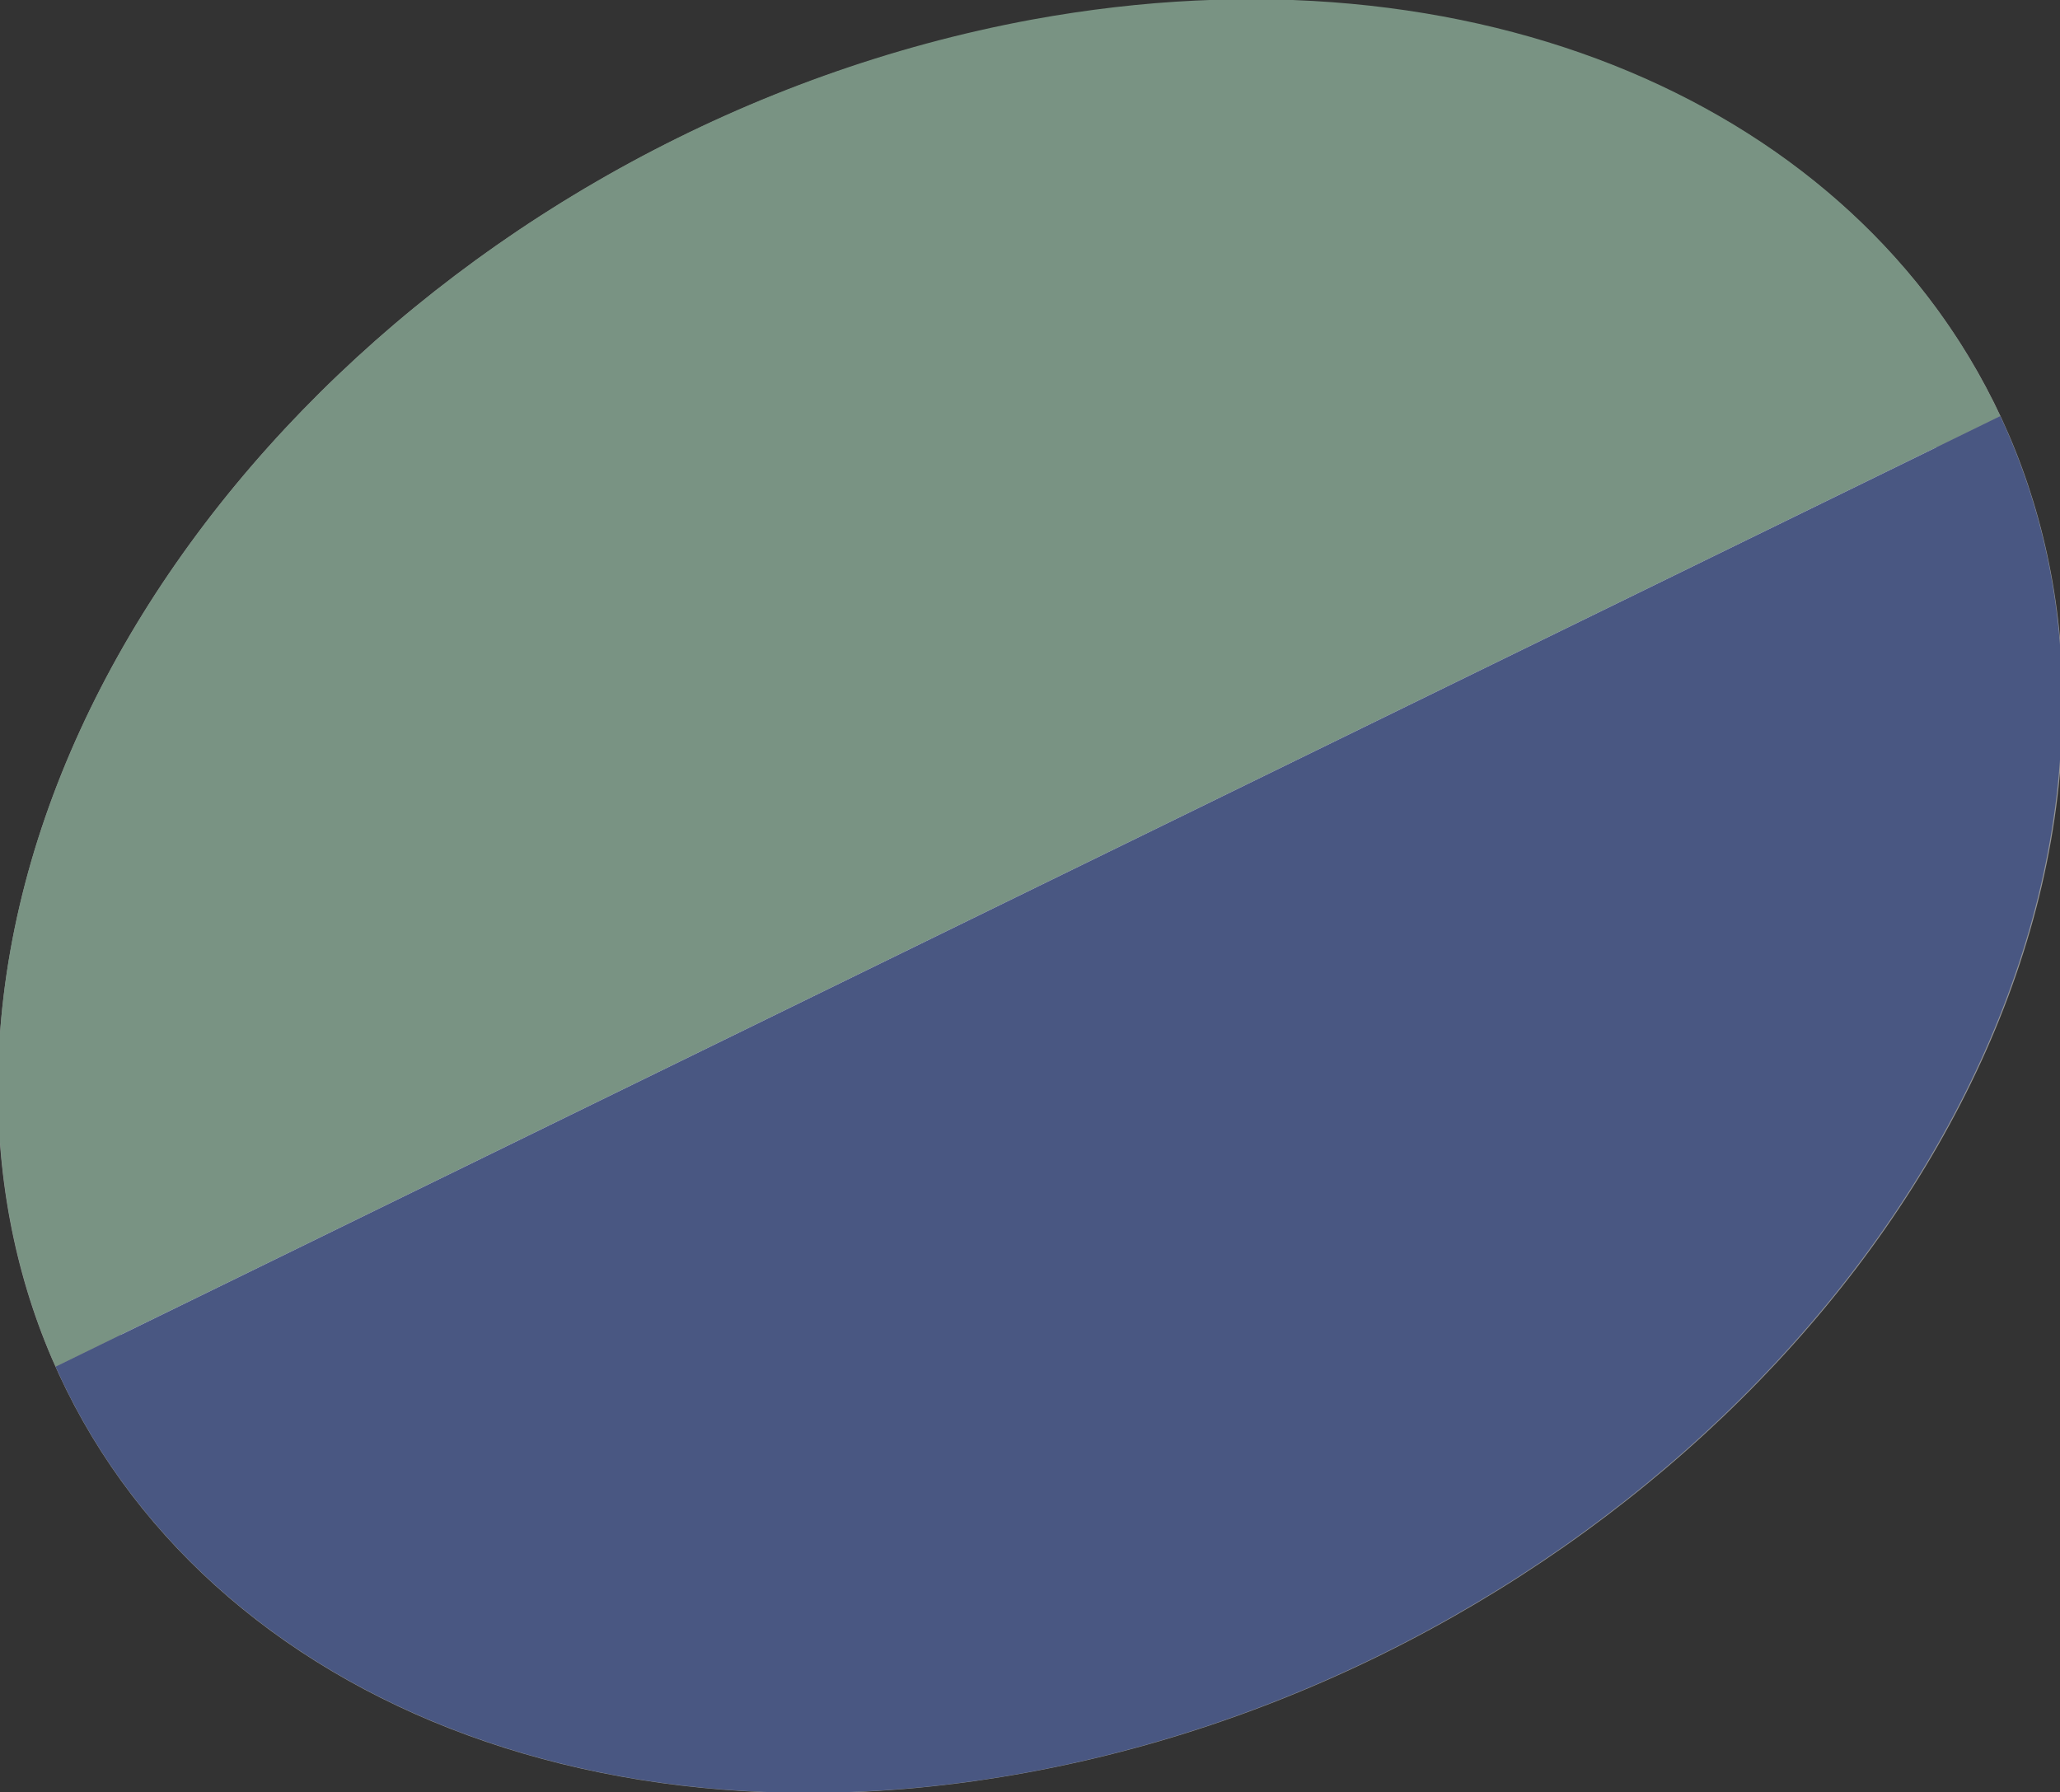
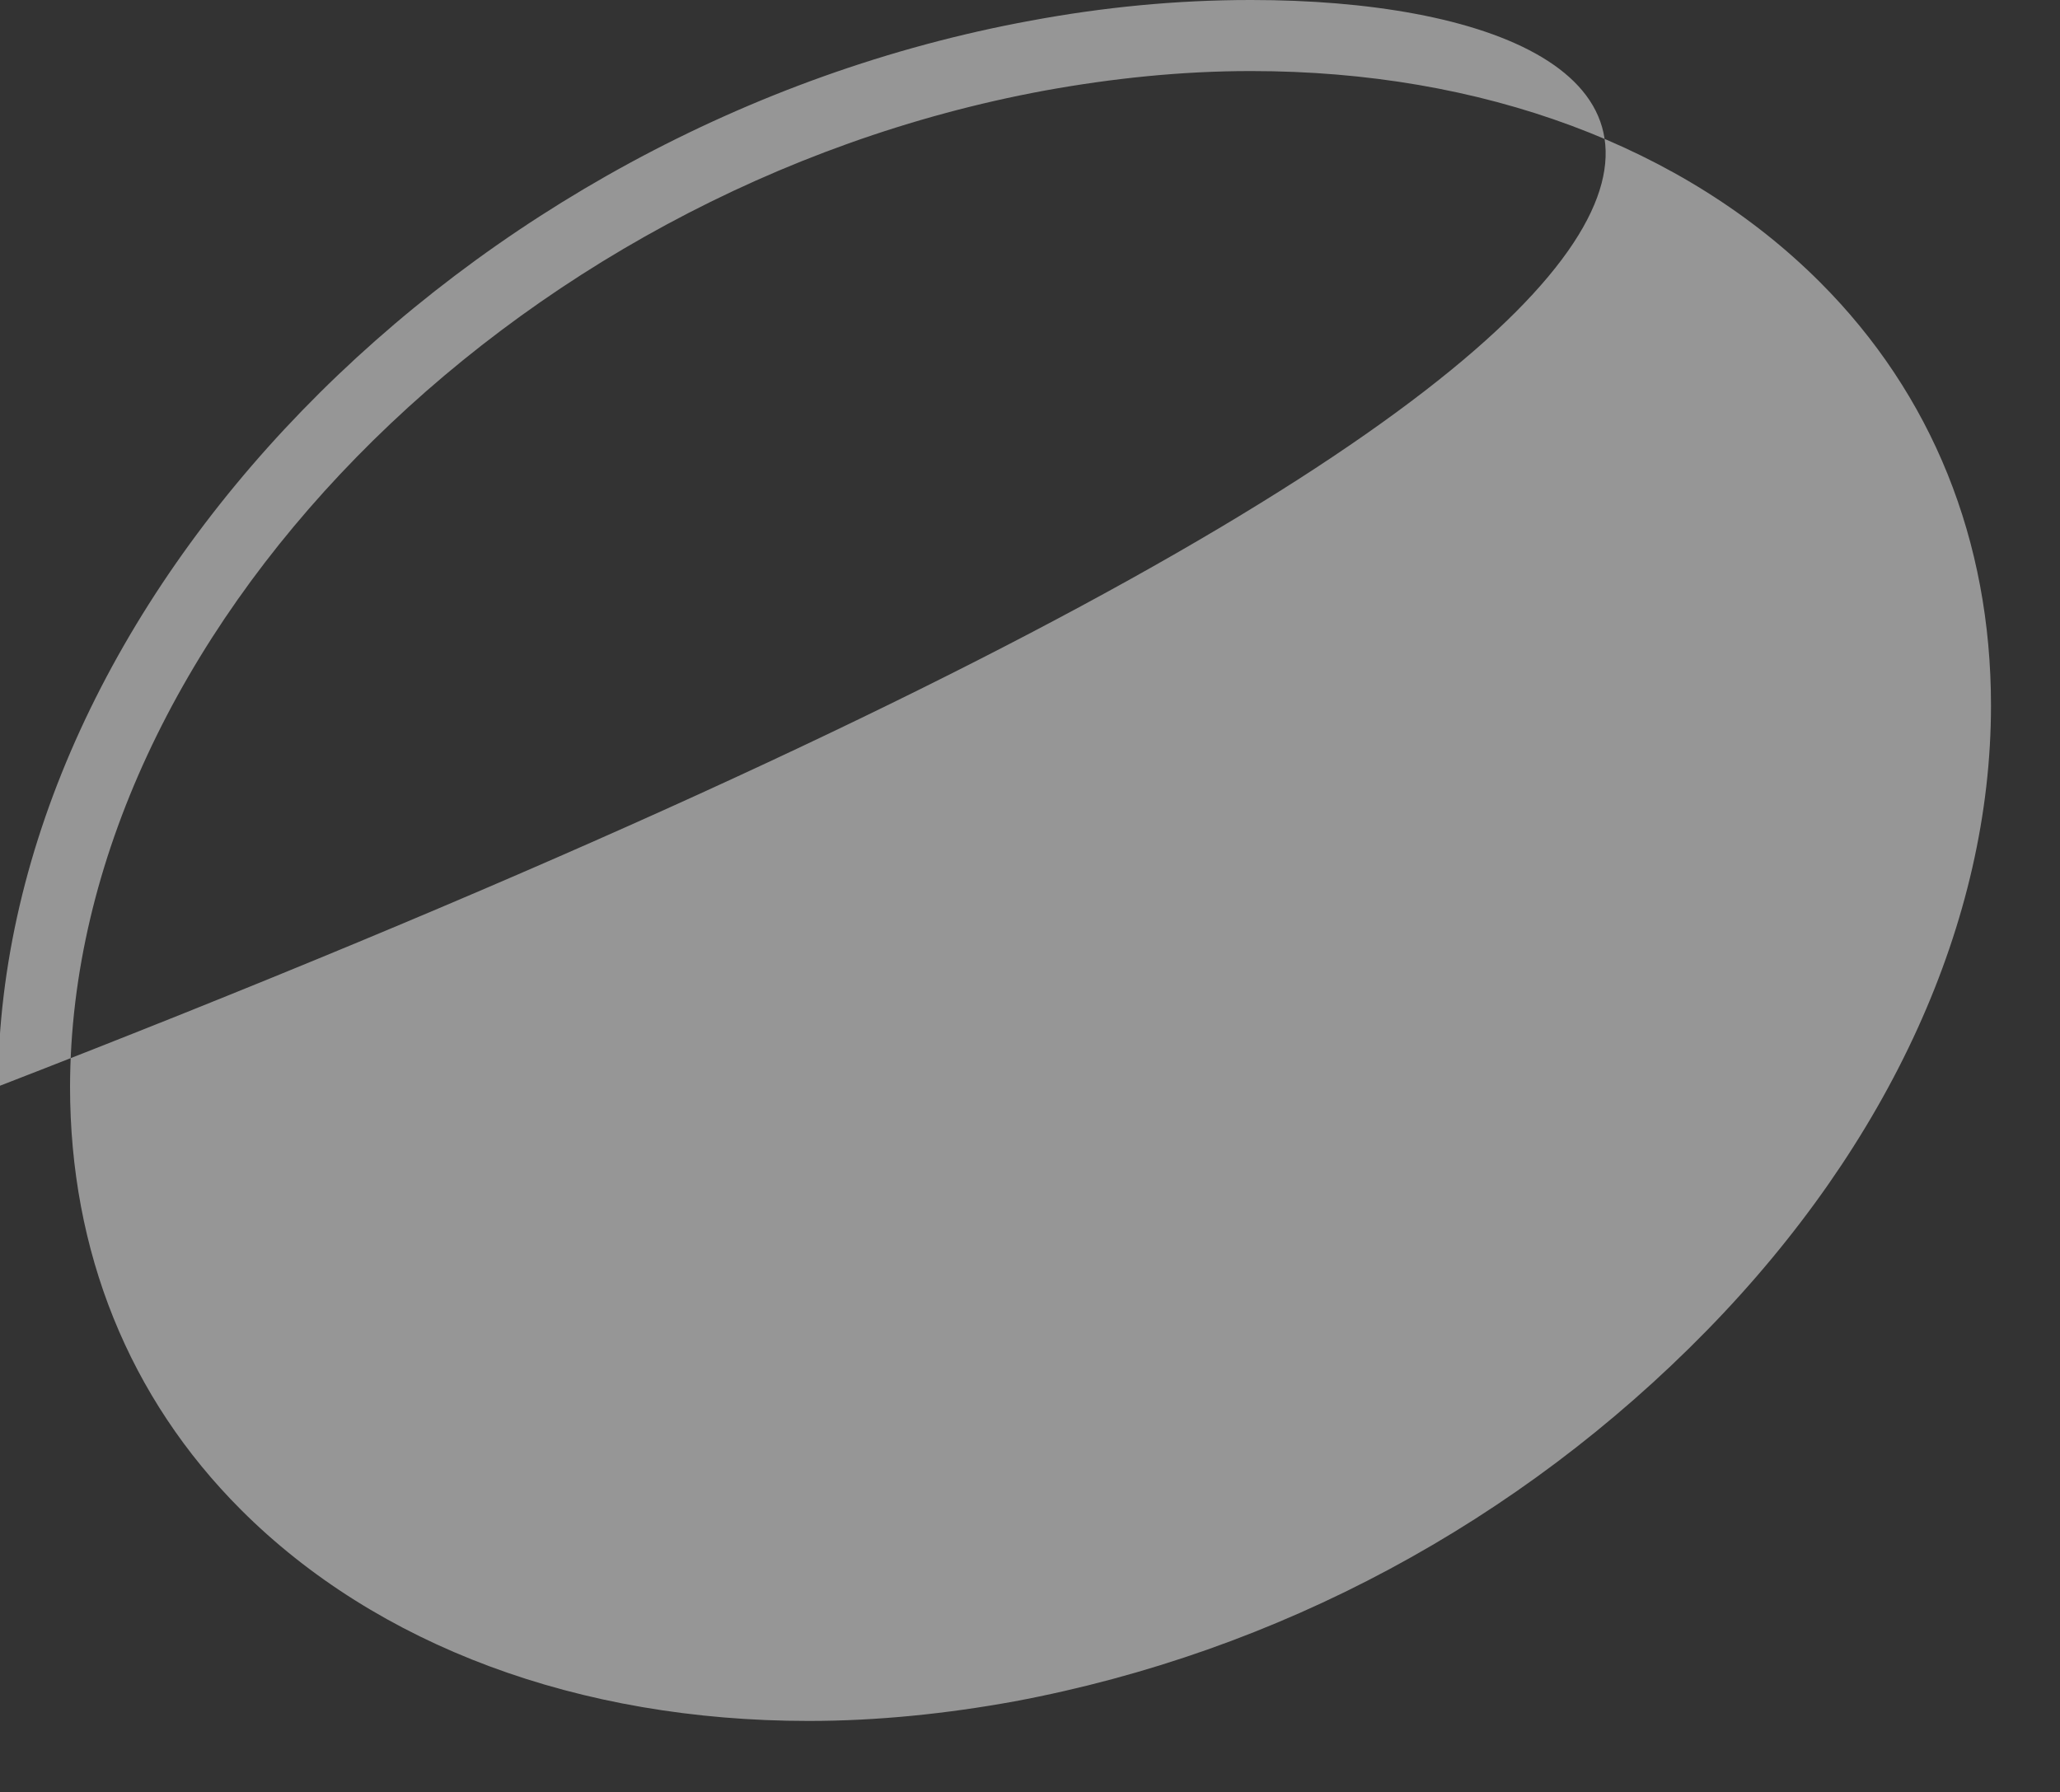
<svg xmlns="http://www.w3.org/2000/svg" id="Livello_1" data-name="Livello 1" version="1.1" viewBox="0 0 200 174">
  <rect x="0" y="0" width="200" height="174" fill="#333333" stroke="none" />
  <defs>
    <style>
      .cls-1 {
        fill: #495782;
      }

      .cls-1, .cls-2, .cls-3, .cls-4 {
        stroke-width: 0px;
      }

      .cls-2 {
        fill: #799383;
      }

      .cls-3 {
        fill: #fff;
      }

      .cls-4 {
        fill: #969696;
      }
    </style>
  </defs>
-   <path class="cls-3" d="M78.4,170.6c-23.3,0-43.7-7.6-57.6-21.5-11.6-11.6-17.6-26.6-17.6-43.6C3.4,60.2,47.2,15.2,100.8,5.3c6.8-1.3,13.7-1.9,20.7-1.9,23.3,0,43.8,7.7,57.7,21.5,11.5,11.6,17.6,26.6,17.6,43.6-.1,45.3-43.9,90.2-97.6,100.1-6.8,1.3-13.7,1.9-20.6,1.9h0Z" />
-   <path class="cls-4" d="M121.5,6.9c22.4,0,42,7.3,55.2,20.5,10.9,10.9,16.6,25.1,16.6,41.1,0,20.9-9.8,42.5-27.6,60.7-18.2,18.6-41.6,31.2-67.2,36-6.6,1.2-13.3,1.9-20,1.9-22.3,0-41.9-7.3-55.1-20.5-10.9-10.9-16.6-25.1-16.6-41.1.1-43.7,42.6-87.1,94.6-96.7,6.6-1.2,13.3-1.9,20-1.9M121.4,0c-7.2,0-14.3.7-21.3,2C44.9,12.1,0,58.4-.2,105.5c-.1,40.8,33.6,68.6,78.7,68.6,7.1,0,14.2-.7,21.3-2,55.4-10.2,100.4-56.6,100.5-103.6C200.3,27.8,166.6,0,121.5,0h0Z" />
-   <path class="cls-2" d="M100.2,1.9C44.9,12.1,0,58.4-.2,105.5c0,9.4,1.8,18.7,5.6,27.2L194.2,40.4C180.2,10.4,143.4-6,100.2,1.9Z" />
-   <path class="cls-1" d="M99.7,172.1c55.4-10.2,100.4-56.6,100.5-103.6.1-9.7-1.9-19.3-6-28.1L5.4,132.7c13.6,30.5,50.7,47.4,94.3,39.4Z" />
+   <path class="cls-4" d="M121.5,6.9c22.4,0,42,7.3,55.2,20.5,10.9,10.9,16.6,25.1,16.6,41.1,0,20.9-9.8,42.5-27.6,60.7-18.2,18.6-41.6,31.2-67.2,36-6.6,1.2-13.3,1.9-20,1.9-22.3,0-41.9-7.3-55.1-20.5-10.9-10.9-16.6-25.1-16.6-41.1.1-43.7,42.6-87.1,94.6-96.7,6.6-1.2,13.3-1.9,20-1.9M121.4,0c-7.2,0-14.3.7-21.3,2C44.9,12.1,0,58.4-.2,105.5C200.3,27.8,166.6,0,121.5,0h0Z" />
</svg>